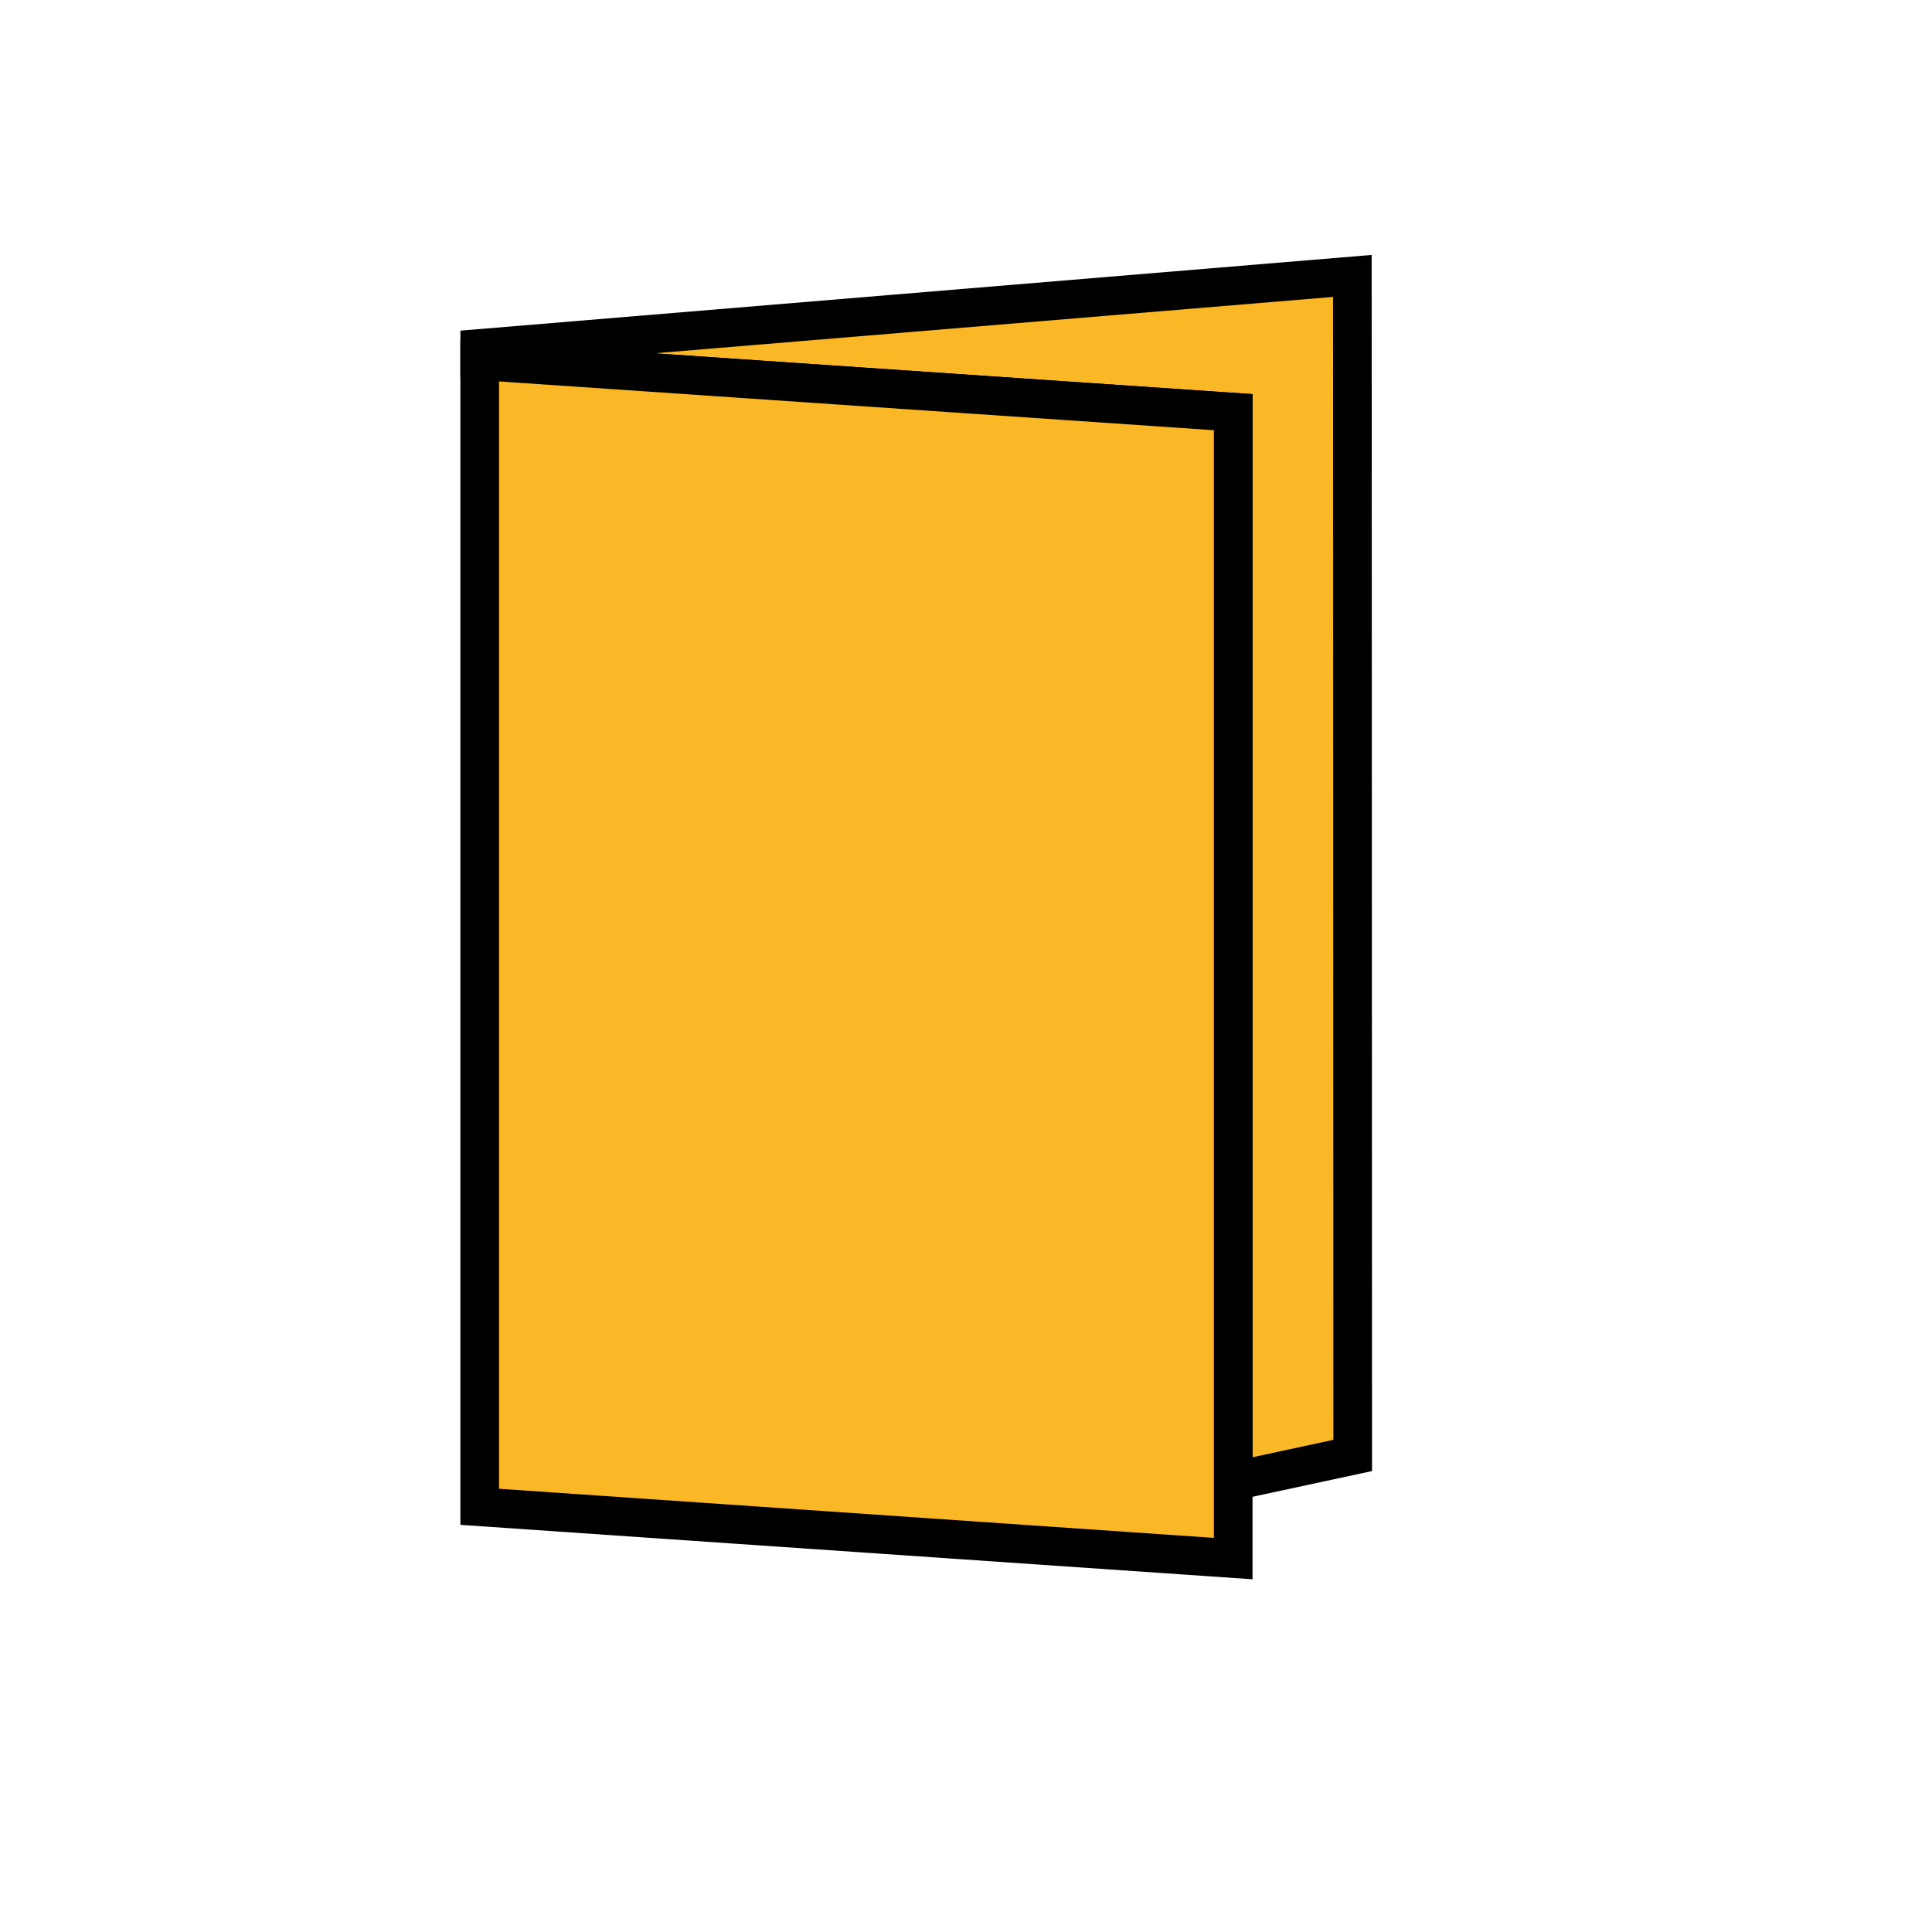
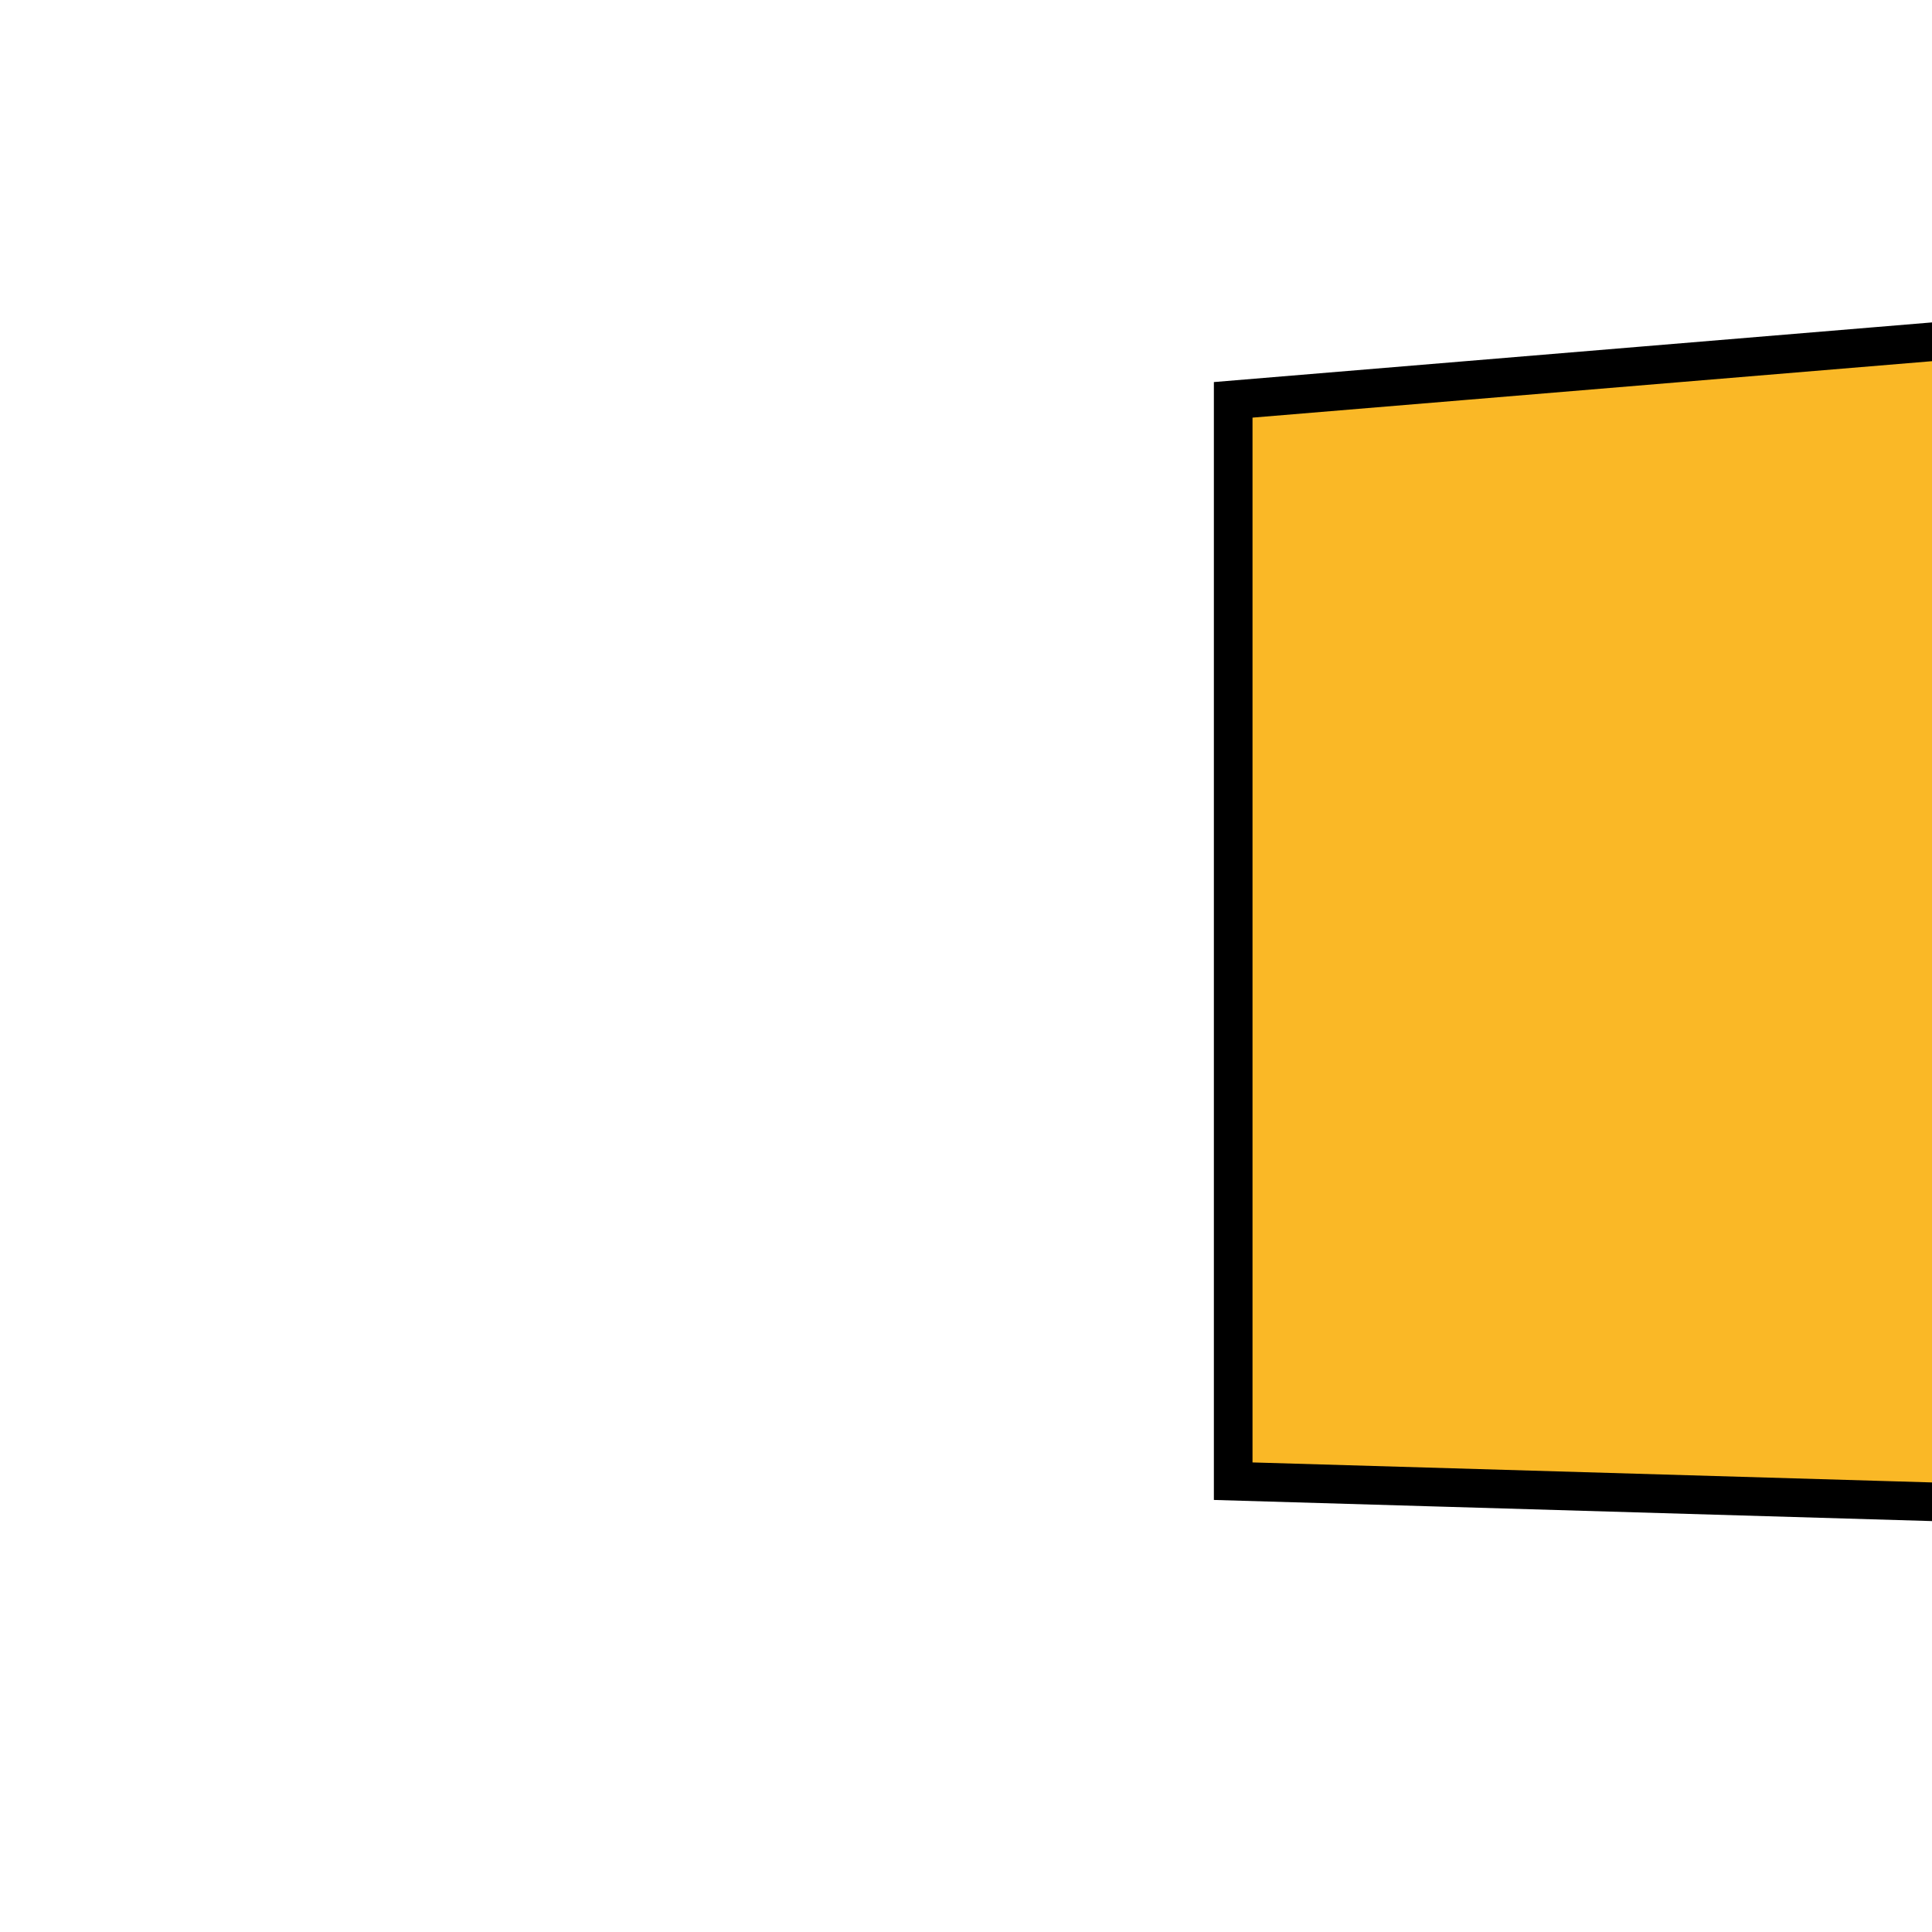
<svg xmlns="http://www.w3.org/2000/svg" viewBox="0 0 50 50">
  <switch fill="#fab826">
    <g fill="none" stroke="#000" stroke-miterlimit="10">
-       <path d="M31.915 38.333V10.667l-19.5-1.331v-.319l22.584-1.876.009 30.526z" fill="#fab826" />
-       <path d="M31.915 10.667v29.669l-19.5-1.34V9.336z" fill="#fab826" />
+       <path d="M31.915 38.333V10.667v-.319l22.584-1.876.009 30.526z" fill="#fab826" />
    </g>
  </switch>
</svg>